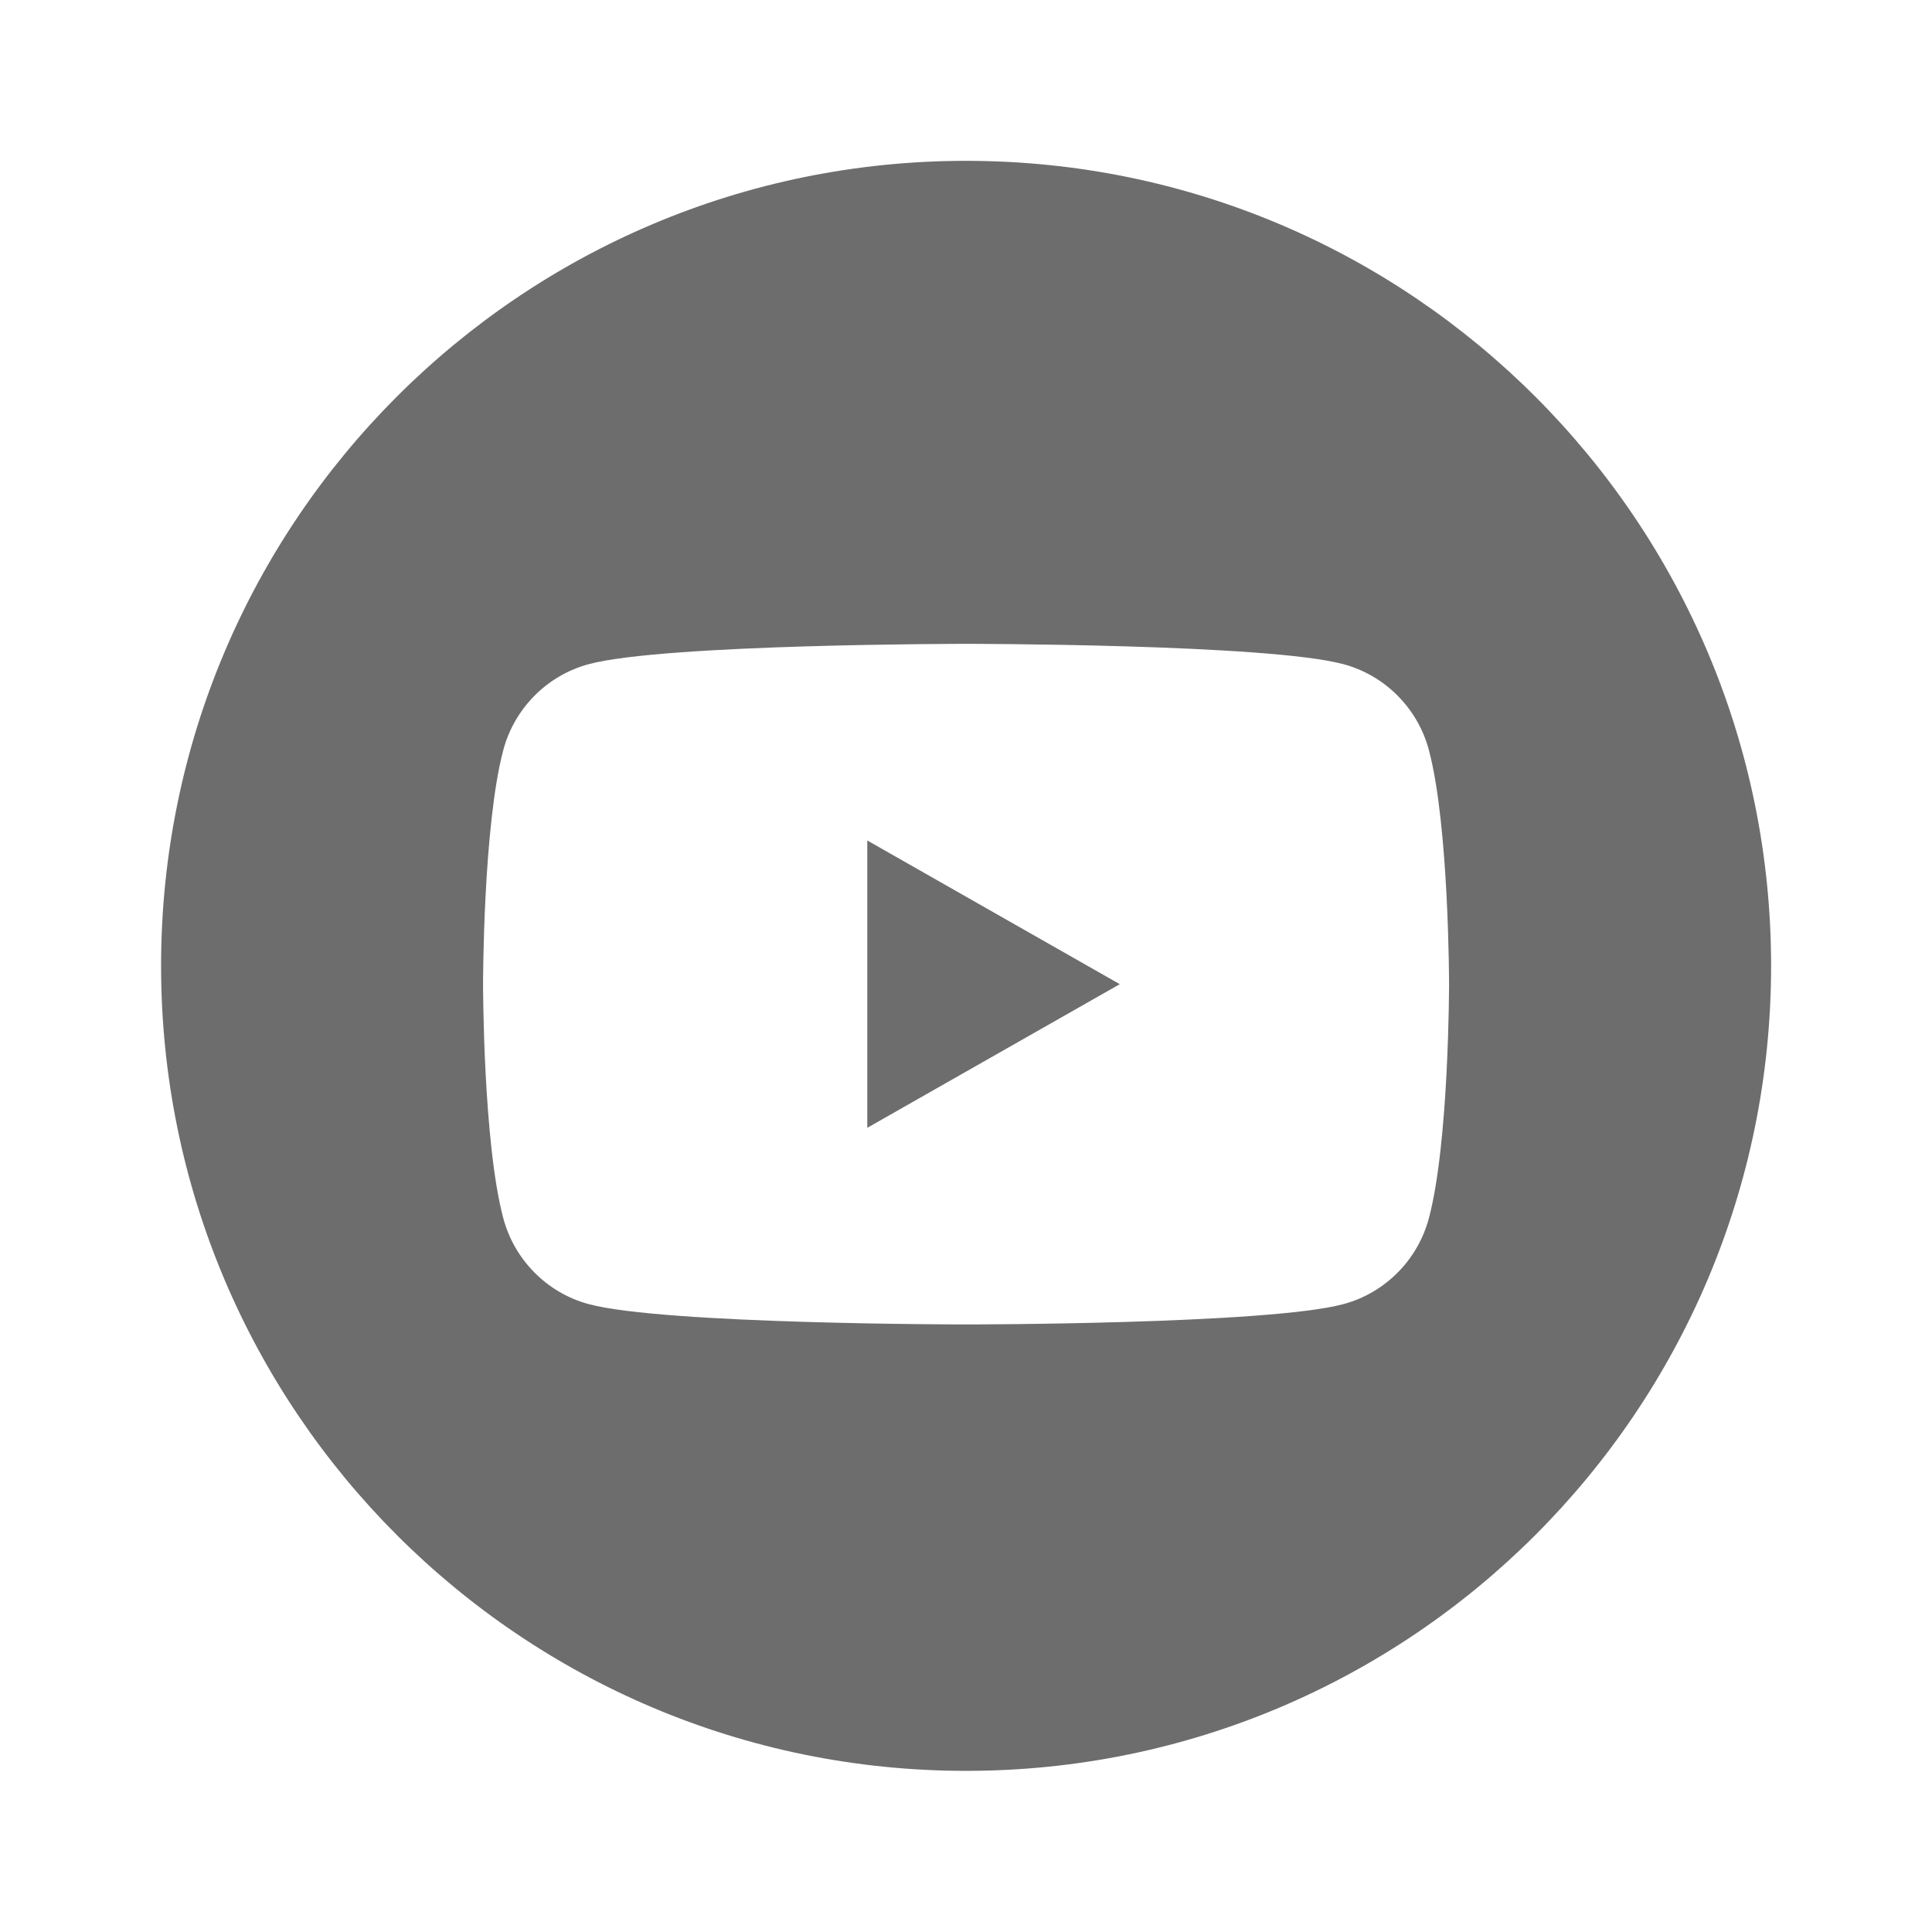
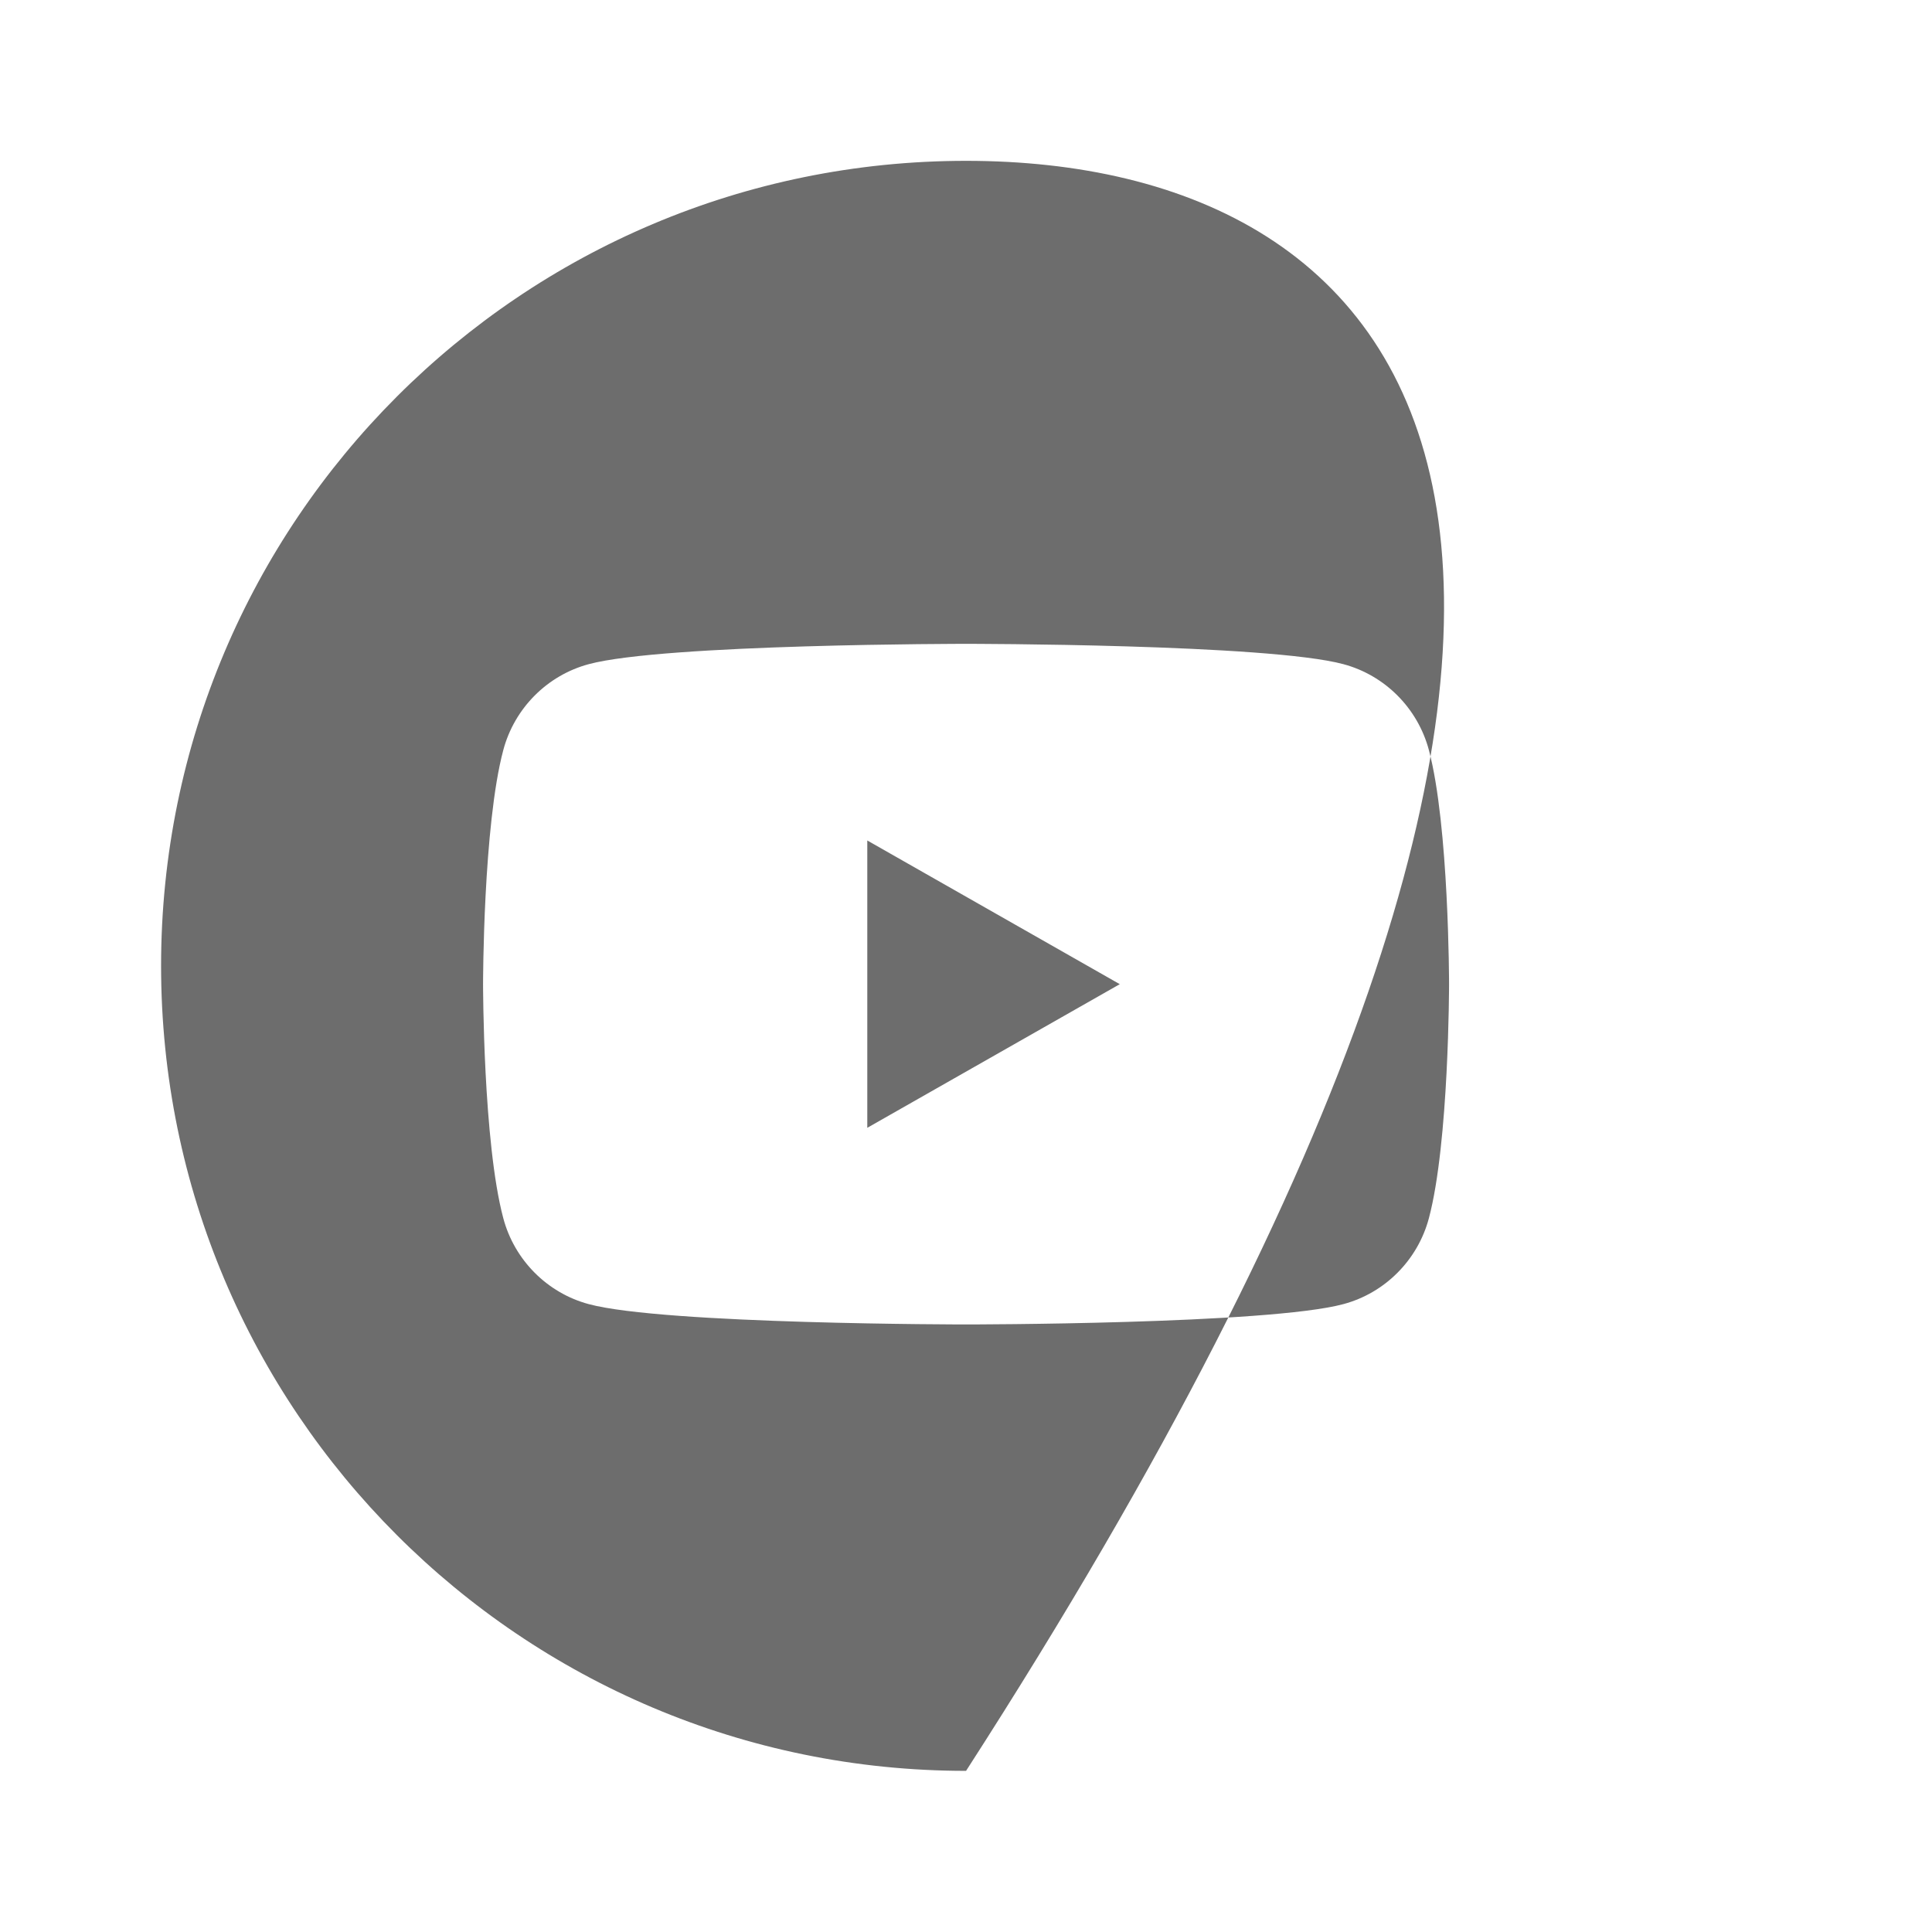
<svg xmlns="http://www.w3.org/2000/svg" width="32" height="32" viewBox="0 0 32 32" fill="none">
-   <path fill-rule="evenodd" clip-rule="evenodd" d="M16.001 29.331C23.365 29.331 29.335 23.361 29.335 15.997C29.335 8.634 23.365 2.664 16.001 2.664C8.637 2.664 2.668 8.634 2.668 15.997C2.668 23.361 8.637 29.331 16.001 29.331ZM22.252 11.001C22.941 11.186 23.483 11.732 23.667 12.424C24.001 13.68 24.001 16.3 24.001 16.3C24.001 16.3 24.001 18.921 23.667 20.177C23.483 20.869 22.941 21.415 22.252 21.6C21.005 21.937 16.001 21.937 16.001 21.937C16.001 21.937 10.998 21.937 9.75 21.6C9.062 21.415 8.52 20.869 8.336 20.177C8.001 18.921 8.001 16.3 8.001 16.3C8.001 16.3 8.001 13.68 8.336 12.424C8.52 11.732 9.062 11.186 9.75 11.001C10.998 10.664 16.001 10.664 16.001 10.664C16.001 10.664 21.005 10.664 22.252 11.001ZM14.365 13.921V18.68L18.547 16.301L14.365 13.921Z" fill="#6D6D6D" />
+   <path fill-rule="evenodd" clip-rule="evenodd" d="M16.001 29.331C29.335 8.634 23.365 2.664 16.001 2.664C8.637 2.664 2.668 8.634 2.668 15.997C2.668 23.361 8.637 29.331 16.001 29.331ZM22.252 11.001C22.941 11.186 23.483 11.732 23.667 12.424C24.001 13.68 24.001 16.3 24.001 16.3C24.001 16.3 24.001 18.921 23.667 20.177C23.483 20.869 22.941 21.415 22.252 21.6C21.005 21.937 16.001 21.937 16.001 21.937C16.001 21.937 10.998 21.937 9.75 21.6C9.062 21.415 8.52 20.869 8.336 20.177C8.001 18.921 8.001 16.3 8.001 16.3C8.001 16.3 8.001 13.68 8.336 12.424C8.52 11.732 9.062 11.186 9.75 11.001C10.998 10.664 16.001 10.664 16.001 10.664C16.001 10.664 21.005 10.664 22.252 11.001ZM14.365 13.921V18.68L18.547 16.301L14.365 13.921Z" fill="#6D6D6D" />
</svg>